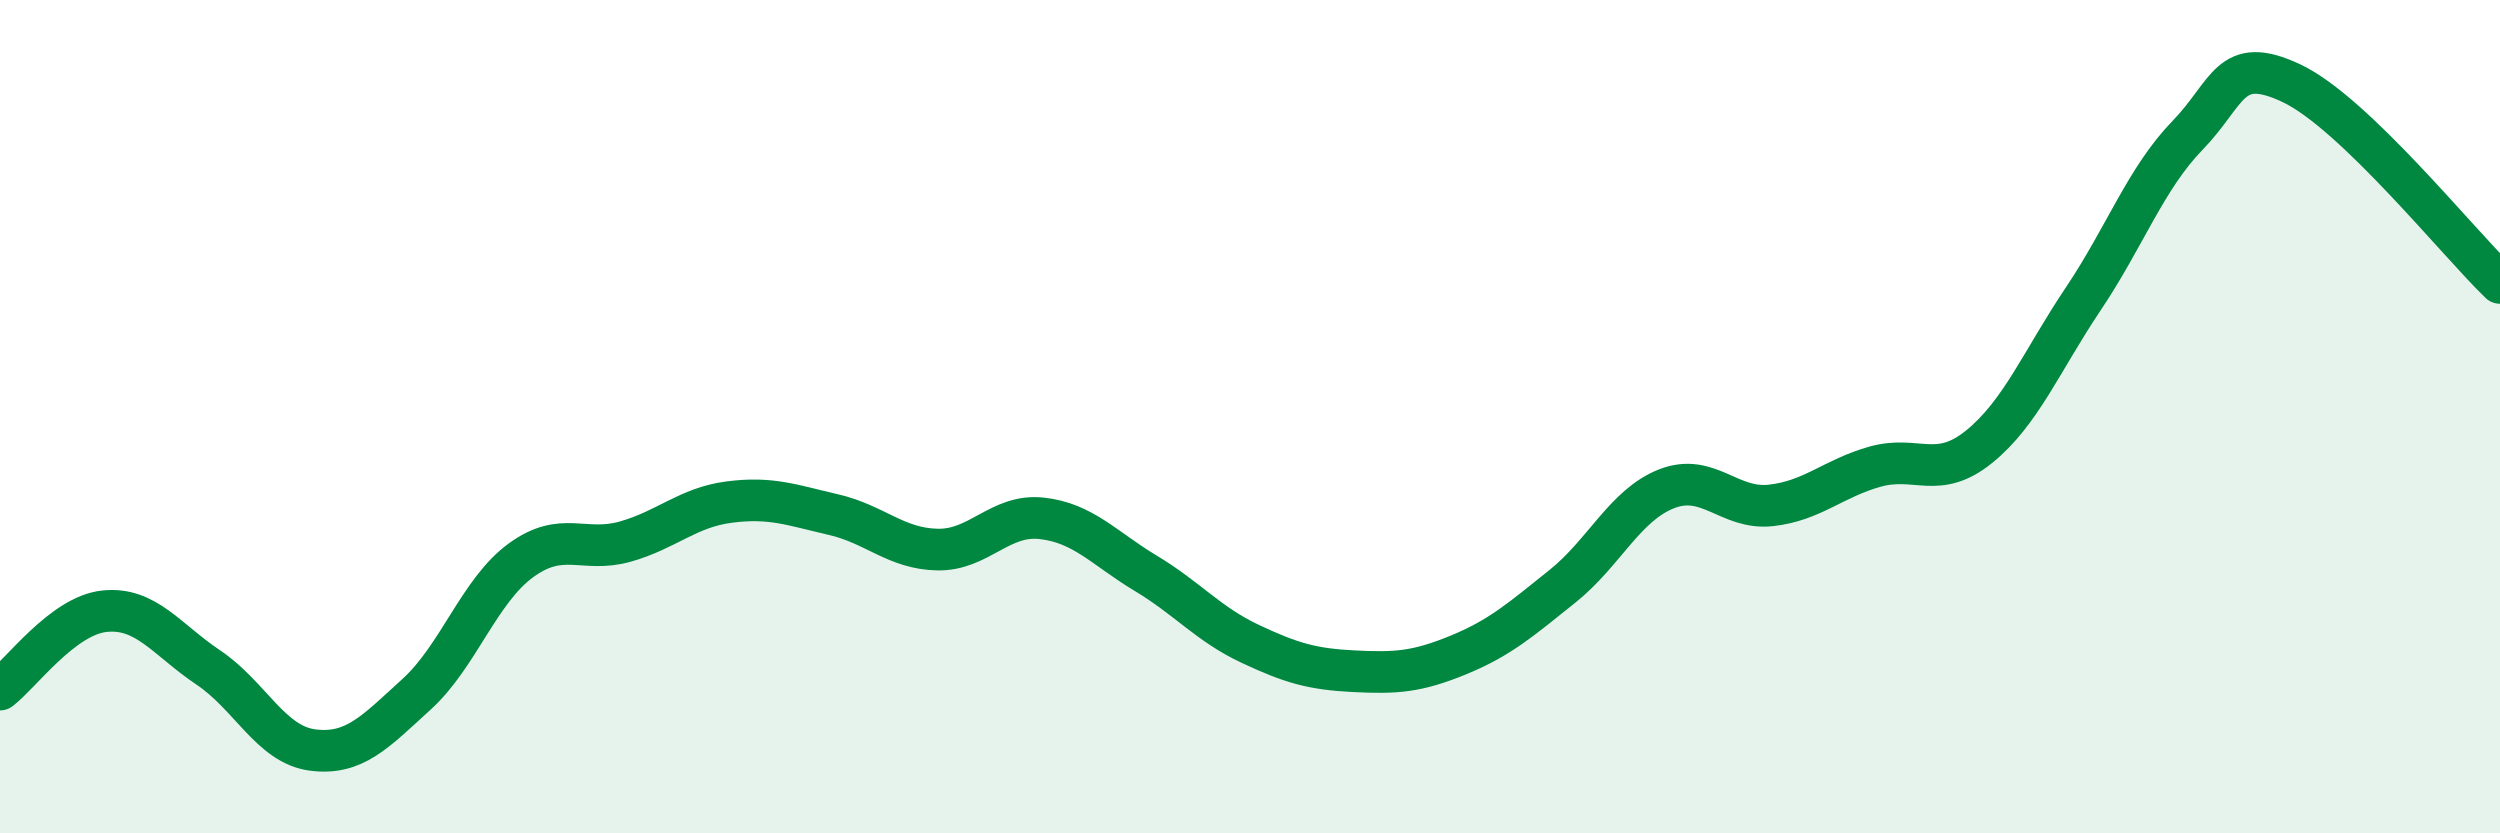
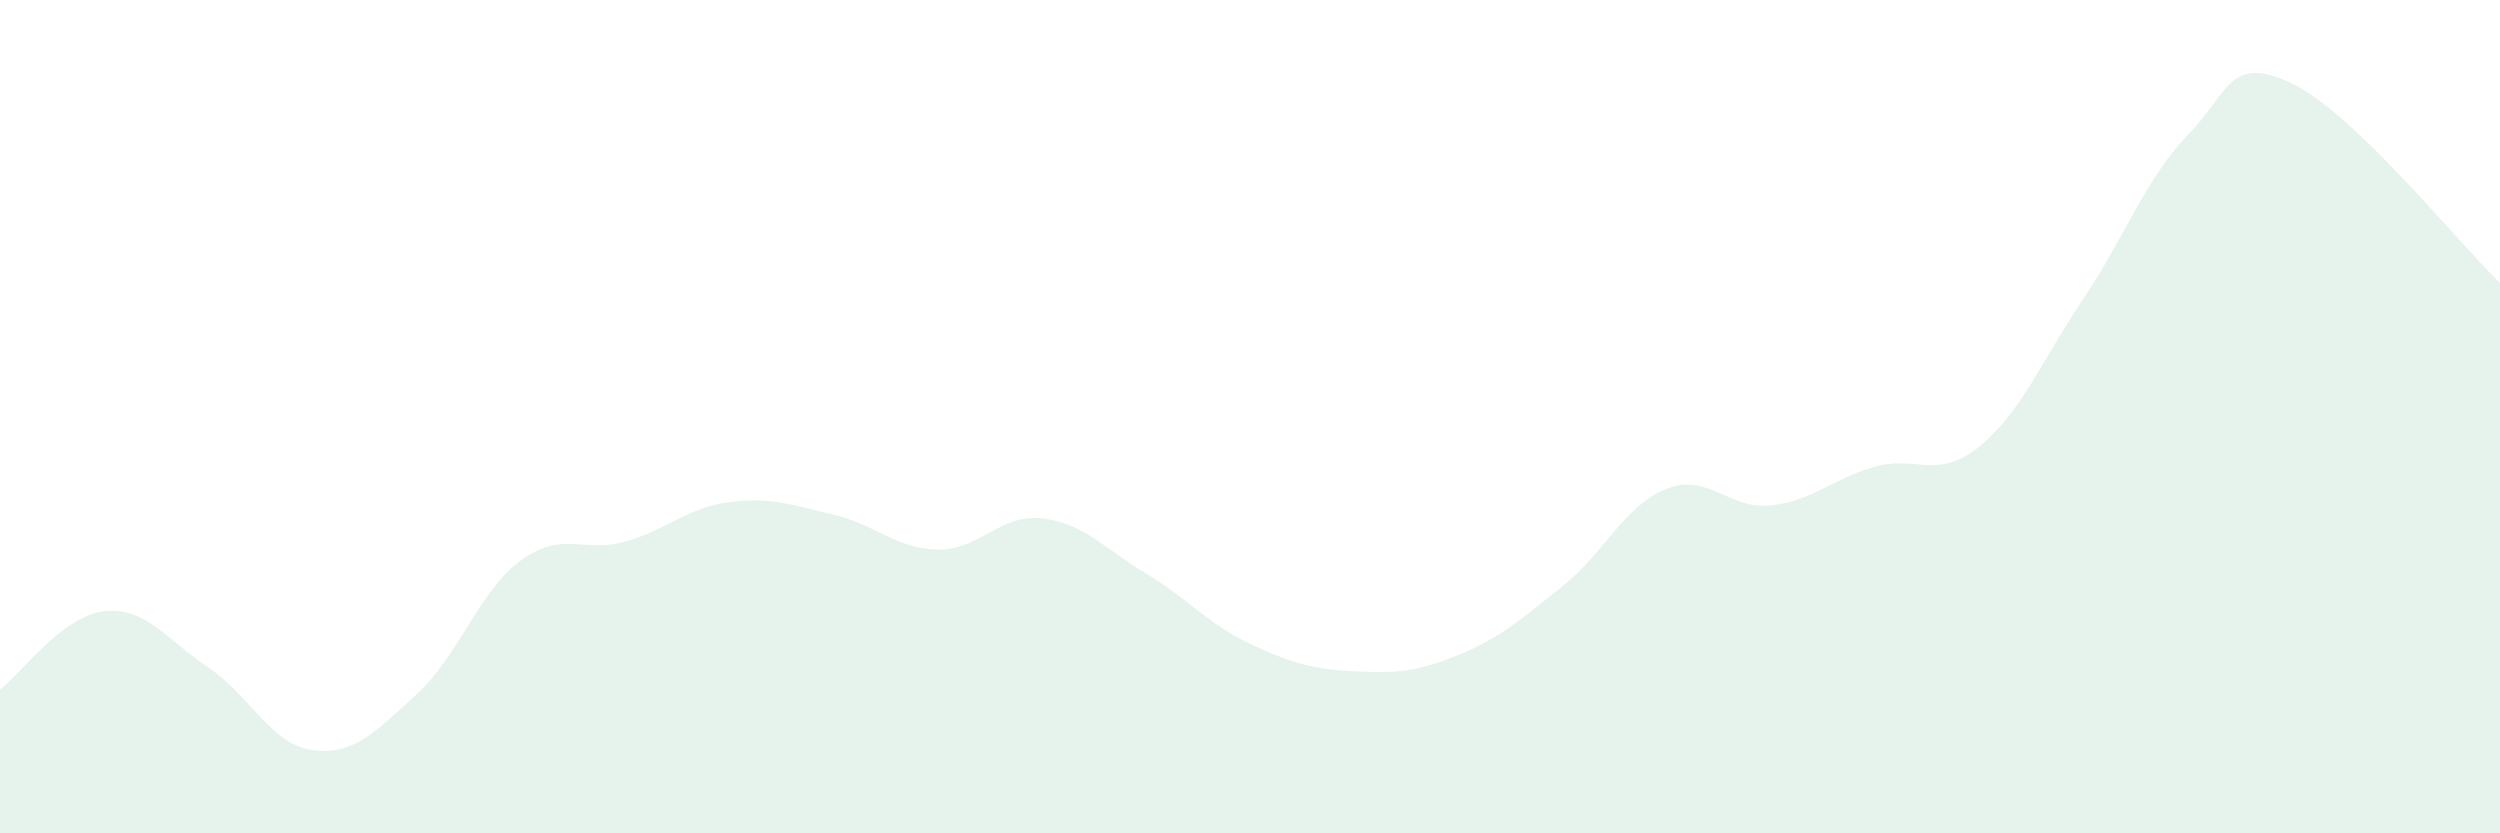
<svg xmlns="http://www.w3.org/2000/svg" width="60" height="20" viewBox="0 0 60 20">
  <path d="M 0,16.55 C 0.5,16.17 1.5,14.78 2.5,14.67 C 3.5,14.56 4,15.35 5,16.02 C 6,16.69 6.5,17.87 7.5,18 C 8.5,18.13 9,17.57 10,16.66 C 11,15.75 11.5,14.18 12.5,13.45 C 13.5,12.72 14,13.28 15,13 C 16,12.72 16.5,12.18 17.5,12.05 C 18.5,11.92 19,12.12 20,12.35 C 21,12.58 21.5,13.17 22.5,13.19 C 23.5,13.21 24,12.33 25,12.44 C 26,12.55 26.5,13.16 27.5,13.76 C 28.5,14.36 29,14.98 30,15.45 C 31,15.92 31.5,16.06 32.5,16.11 C 33.5,16.16 34,16.13 35,15.72 C 36,15.31 36.5,14.87 37.5,14.07 C 38.5,13.27 39,12.12 40,11.73 C 41,11.34 41.5,12.24 42.5,12.13 C 43.5,12.02 44,11.48 45,11.2 C 46,10.92 46.5,11.53 47.5,10.72 C 48.5,9.91 49,8.66 50,7.17 C 51,5.68 51.5,4.28 52.5,3.25 C 53.5,2.22 53.5,1.29 55,2 C 56.5,2.71 59,5.83 60,6.79L60 20L0 20Z" fill="#008740" opacity="0.1" stroke-linecap="round" stroke-linejoin="round" />
-   <path d="M 0,16.55 C 0.5,16.17 1.5,14.78 2.5,14.67 C 3.5,14.56 4,15.35 5,16.02 C 6,16.69 6.5,17.87 7.5,18 C 8.5,18.13 9,17.57 10,16.66 C 11,15.75 11.5,14.18 12.5,13.45 C 13.5,12.72 14,13.28 15,13 C 16,12.72 16.5,12.18 17.5,12.05 C 18.5,11.92 19,12.12 20,12.35 C 21,12.58 21.5,13.17 22.5,13.19 C 23.5,13.21 24,12.33 25,12.44 C 26,12.55 26.5,13.16 27.5,13.76 C 28.5,14.36 29,14.98 30,15.45 C 31,15.92 31.5,16.06 32.5,16.11 C 33.5,16.16 34,16.13 35,15.72 C 36,15.31 36.5,14.87 37.5,14.07 C 38.5,13.27 39,12.12 40,11.73 C 41,11.34 41.5,12.24 42.5,12.13 C 43.5,12.02 44,11.48 45,11.2 C 46,10.92 46.5,11.53 47.5,10.72 C 48.5,9.91 49,8.66 50,7.17 C 51,5.68 51.5,4.28 52.5,3.25 C 53.5,2.22 53.5,1.29 55,2 C 56.5,2.71 59,5.83 60,6.79" stroke="#008740" stroke-width="1" fill="none" stroke-linecap="round" stroke-linejoin="round" />
</svg>